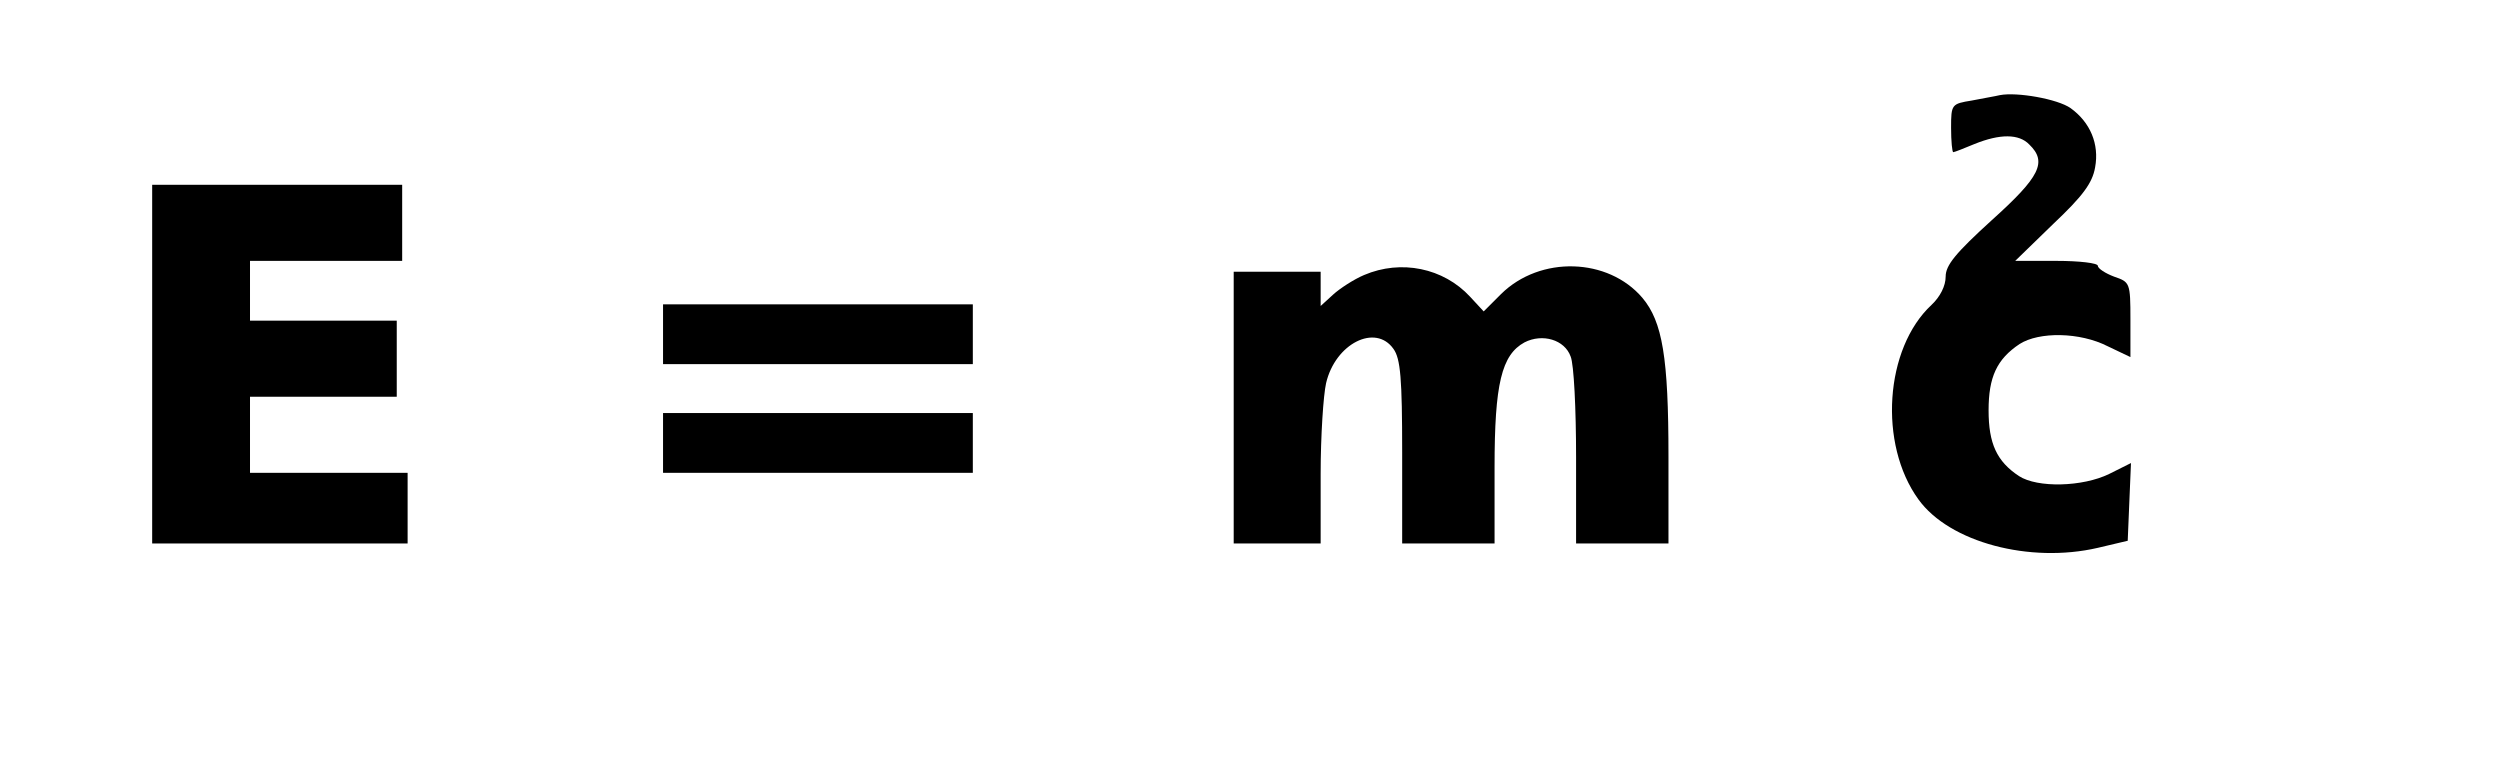
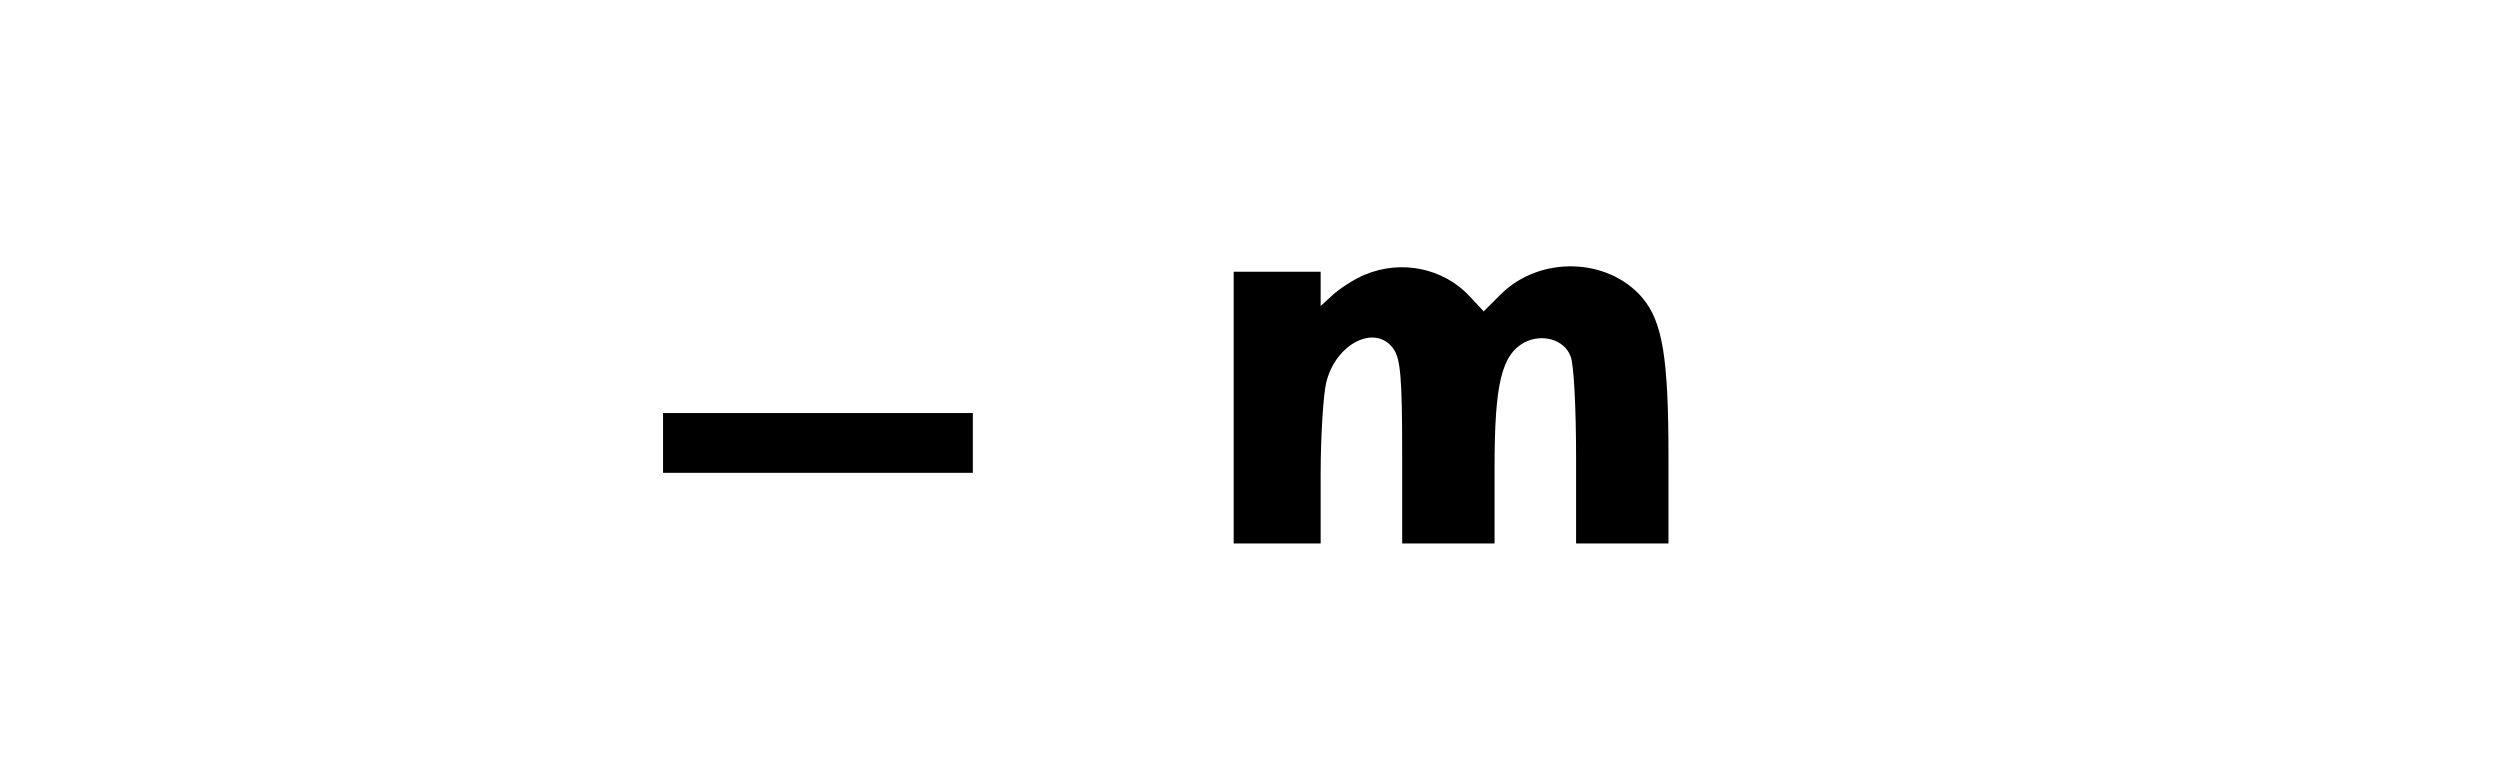
<svg xmlns="http://www.w3.org/2000/svg" version="1.0" width="460" height="140" viewBox="0 0 460 140" preserveAspectRatio="xMidYMid meet">
  <g transform="translate(0,140) scale(0.1,-0.1)" fill="#000000" stroke="none">
-     <path d="M3680 1225 c-8 -2 -32 -6 -52 -10 -37 -6 -38 -7 -38 -50 0 -25 2 -45 4 -45 2 0 20 7 39 15 47 19 82 19 101 -1 33 -32 20 -59 -69 -139 -67 -61 -85 -83 -85 -104 0 -17 -10 -37 -26 -52 -86 -80 -98 -256 -24 -358 57 -79 205 -118 330 -89 l55 13 3 72 3 71 -40 -20 c-49 -24 -132 -26 -166 -4 -41 27 -56 60 -56 121 0 61 15 94 57 122 36 23 111 22 162 -4 l42 -20 0 69 c0 68 -1 69 -30 79 -16 6 -30 15 -30 20 0 5 -34 9 -76 9 l-76 0 70 68 c54 51 72 75 77 104 8 43 -9 83 -45 109 -24 17 -99 30 -130 24z" />
-     <path d="M280 730 l0 -330 235 0 235 0 0 65 0 65 -145 0 -145 0 0 70 0 70 135 0 135 0 0 70 0 70 -135 0 -135 0 0 55 0 55 140 0 140 0 0 70 0 70 -230 0 -230 0 0 -330z" />
    <path d="M2510 894 c-19 -8 -45 -25 -57 -36 l-23 -21 0 31 0 32 -80 0 -80 0 0 -250 0 -250 80 0 80 0 0 128 c0 70 5 145 10 167 17 73 91 110 124 63 13 -18 16 -55 16 -190 l0 -168 85 0 85 0 0 140 c0 154 13 207 55 230 33 17 74 5 85 -26 6 -14 10 -97 10 -185 l0 -159 85 0 85 0 0 160 c0 182 -11 248 -48 292 -63 74 -188 78 -260 7 l-32 -32 -25 27 c-49 53 -127 69 -195 40z" />
-     <path d="M1220 785 l0 -55 285 0 285 0 0 55 0 55 -285 0 -285 0 0 -55z" />
    <path d="M1220 585 l0 -55 285 0 285 0 0 55 0 55 -285 0 -285 0 0 -55z" />
  </g>
</svg>